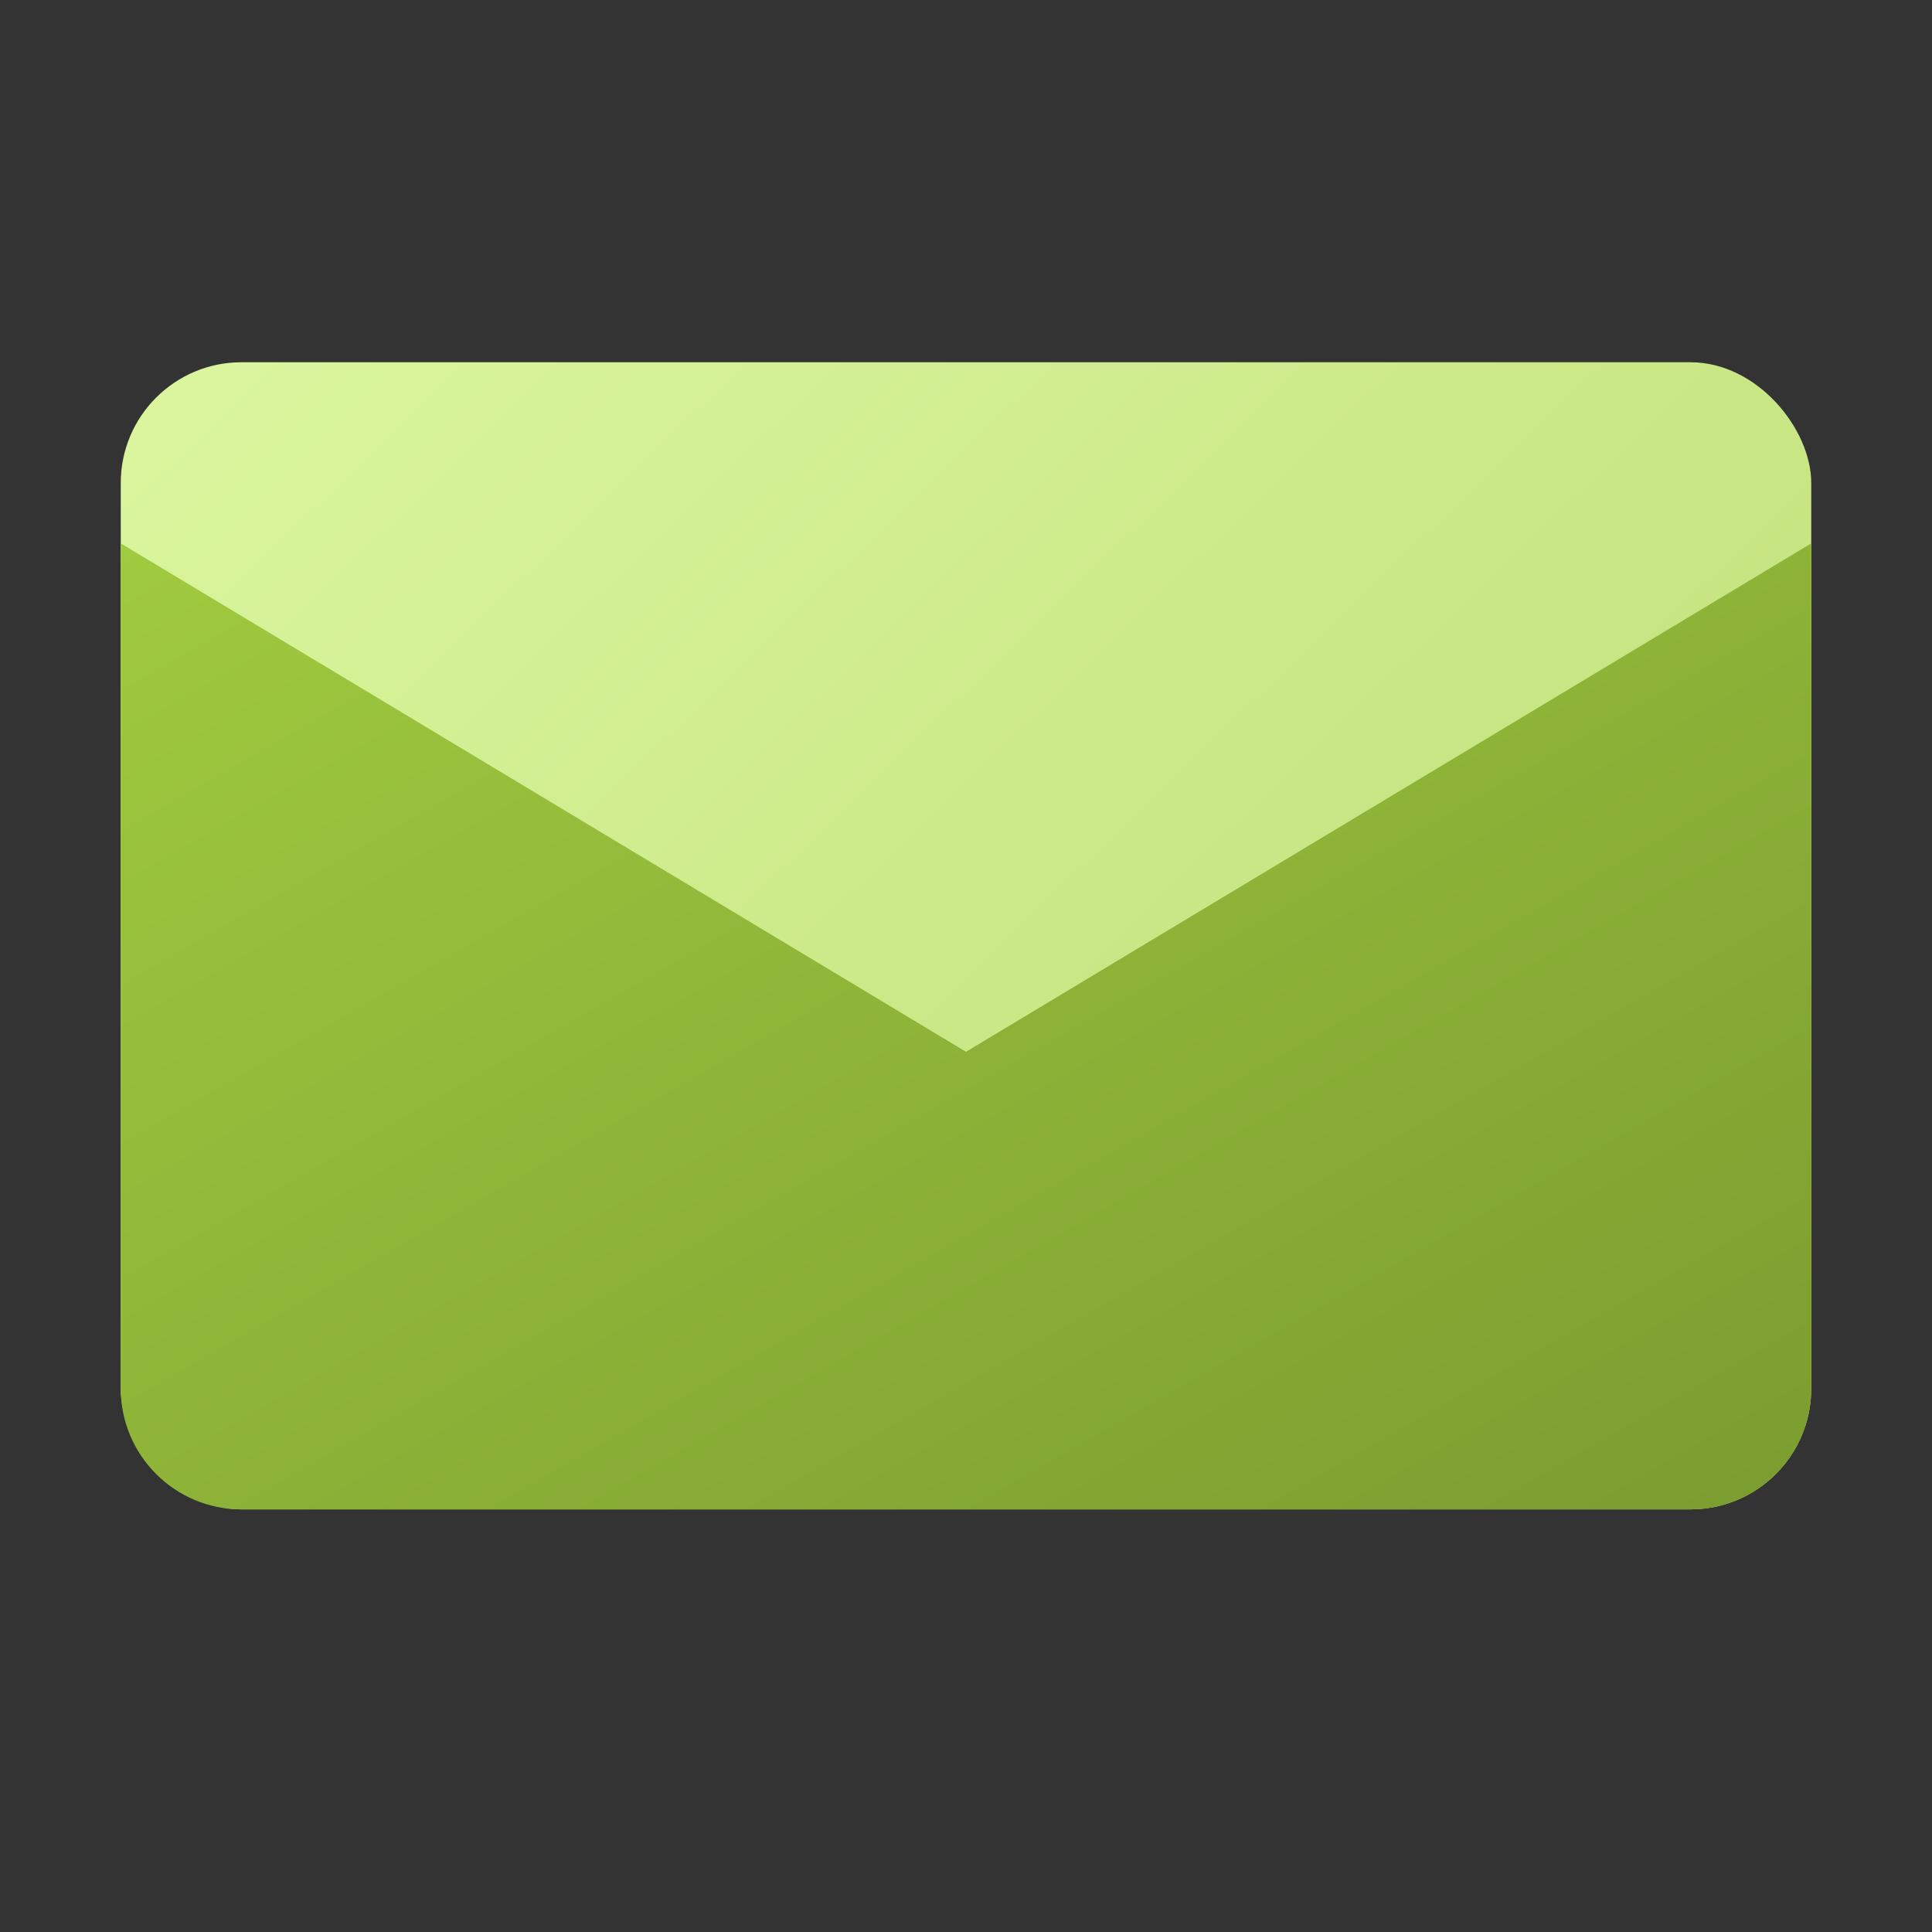
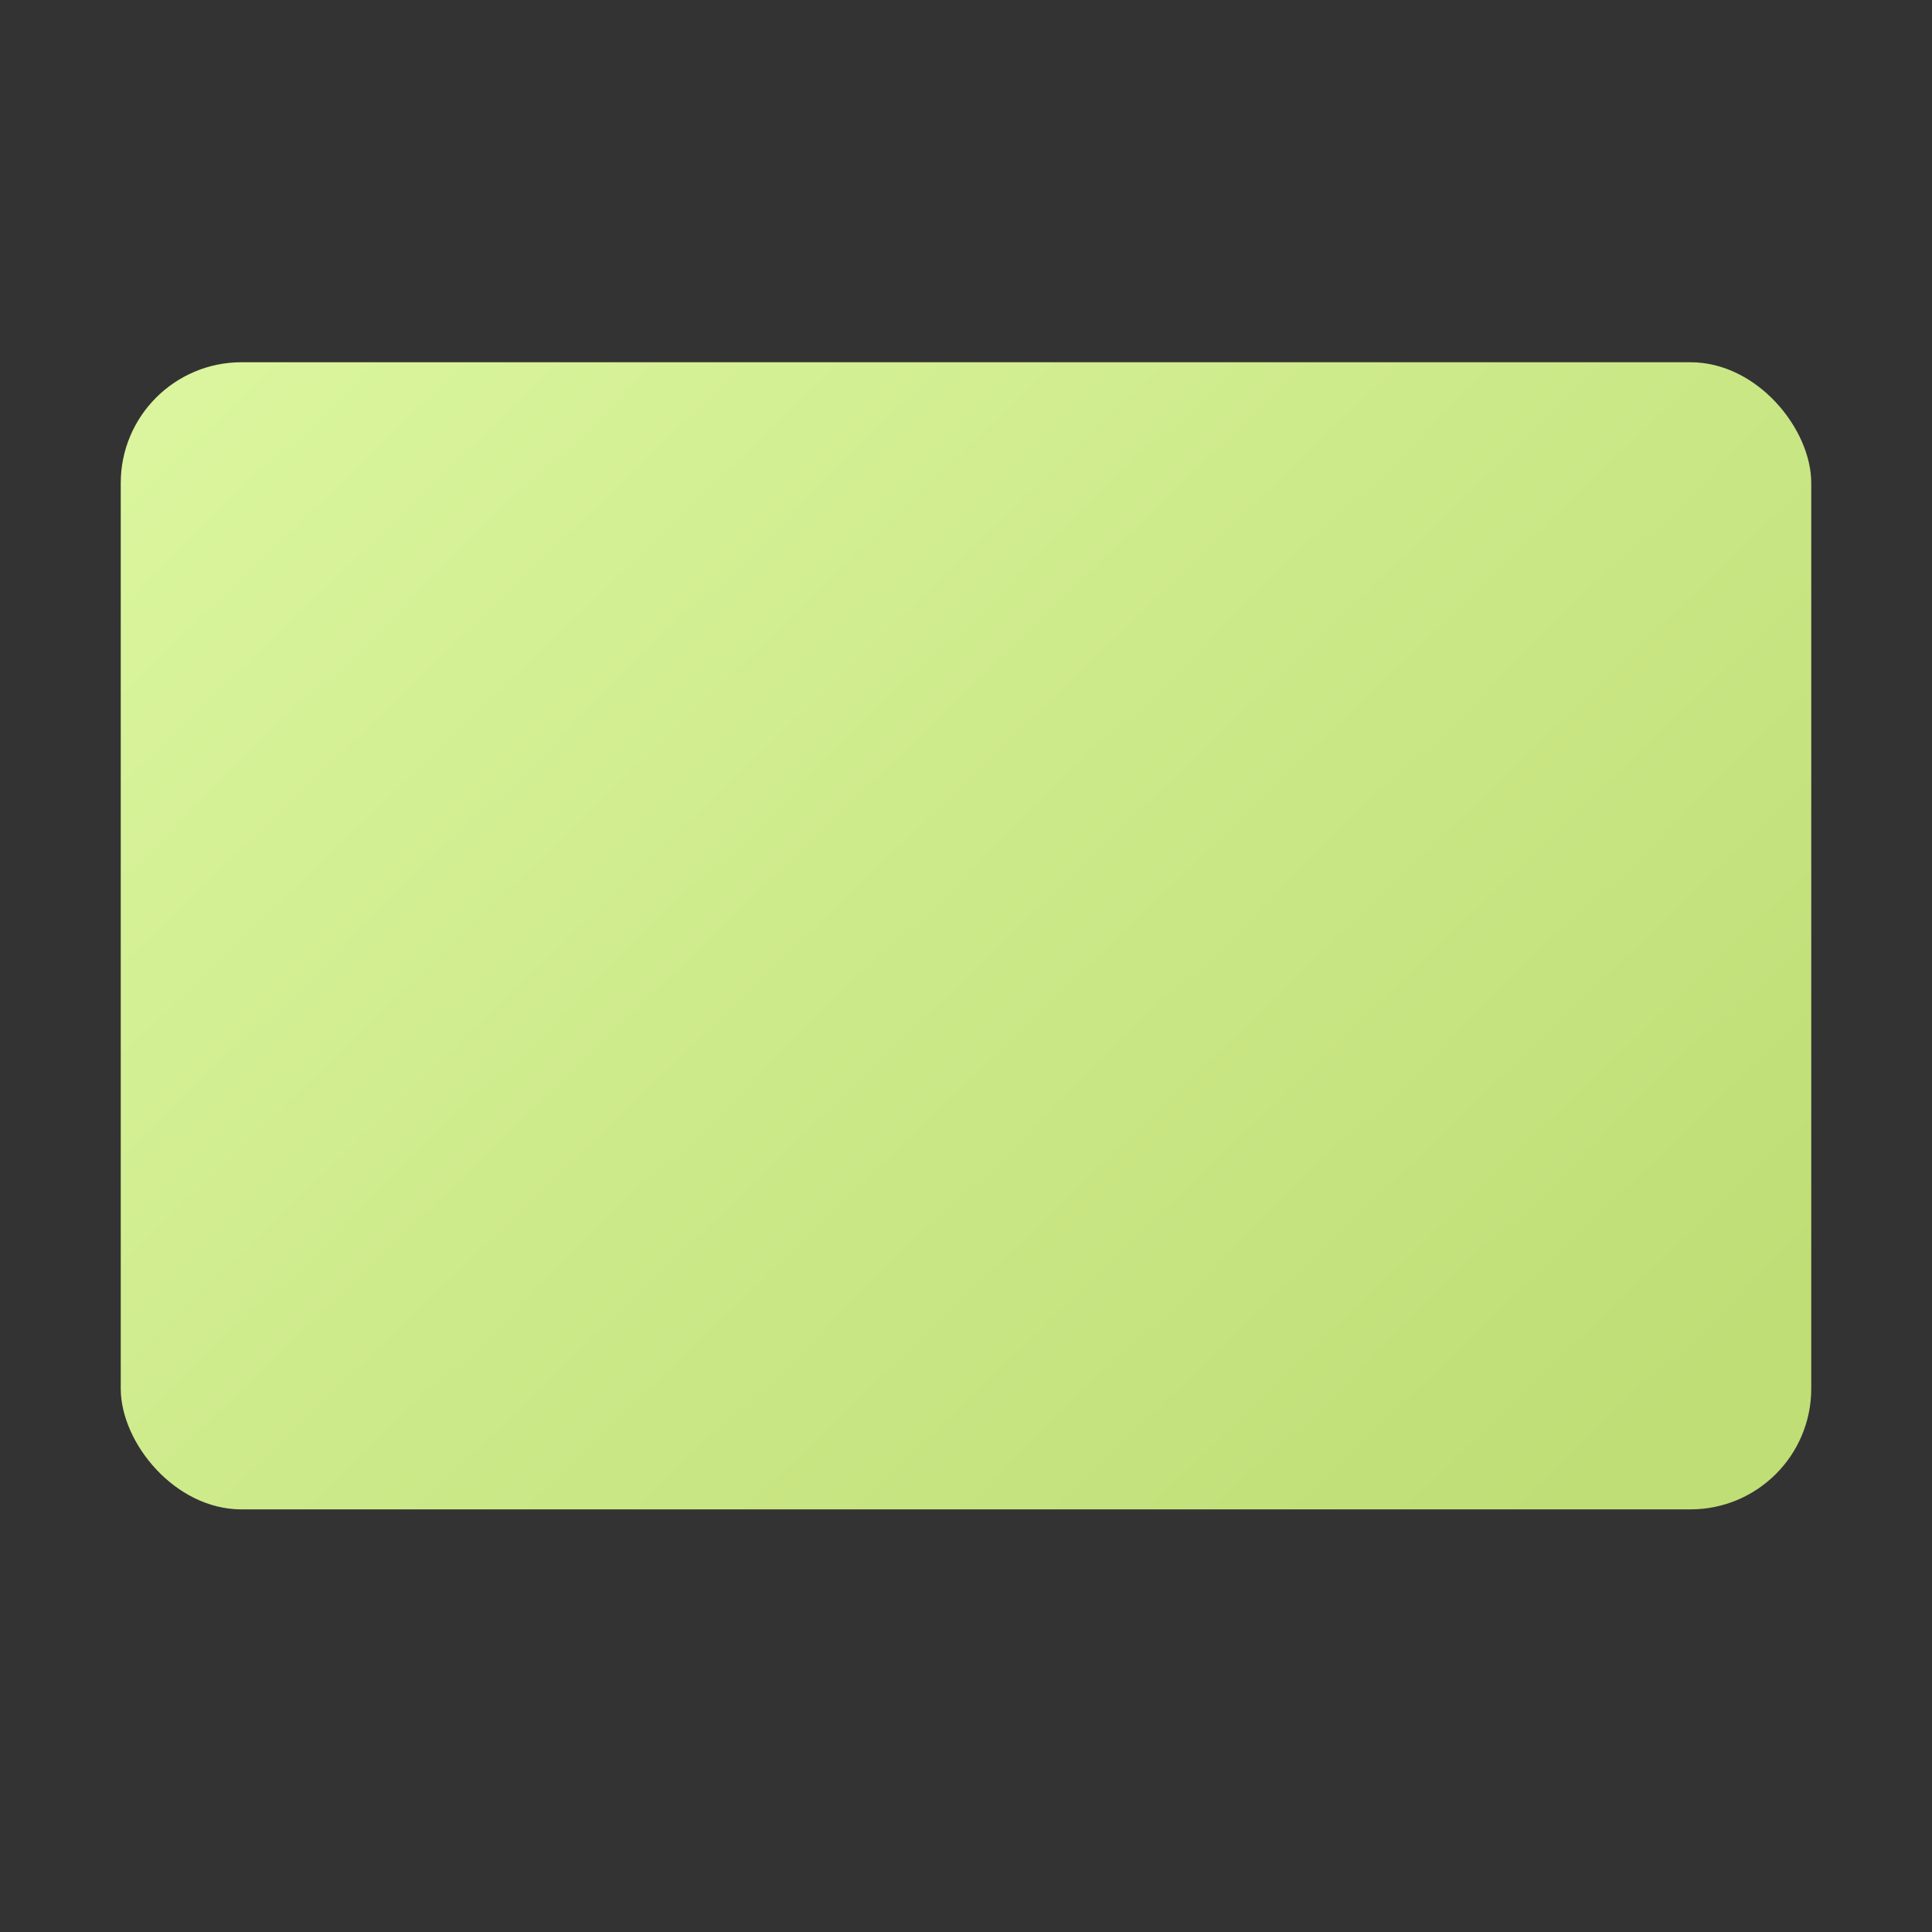
<svg xmlns="http://www.w3.org/2000/svg" width="32" height="32" viewBox="0 0 32 32" fill="none">
  <rect x="0" y="0" width="32" height="32" fill="#333333" stroke="none" />
  <rect x="2" y="6" width="28" height="19" rx="2" fill="url(#paint0_linear_10268_79643)" />
-   <path d="M2 23V9L16 17.421L30 9V23C30 24.105 29.105 25 28 25H4C2.895 25 2 24.105 2 23Z" fill="url(#paint1_linear_10268_79643)" />
  <defs>
    <linearGradient id="paint0_linear_10268_79643" x1="30" y1="21.103" x2="9.846" y2="0.202" gradientUnits="userSpaceOnUse">
      <stop stop-color="#BFDE76" />
      <stop offset="1" stop-color="#DAF59D" />
    </linearGradient>
    <linearGradient id="paint1_linear_10268_79643" x1="2" y1="9" x2="15.785" y2="33.123" gradientUnits="userSpaceOnUse">
      <stop stop-color="#A0CA3F" />
      <stop offset="1" stop-color="#7B9C30" />
    </linearGradient>
  </defs>
</svg>